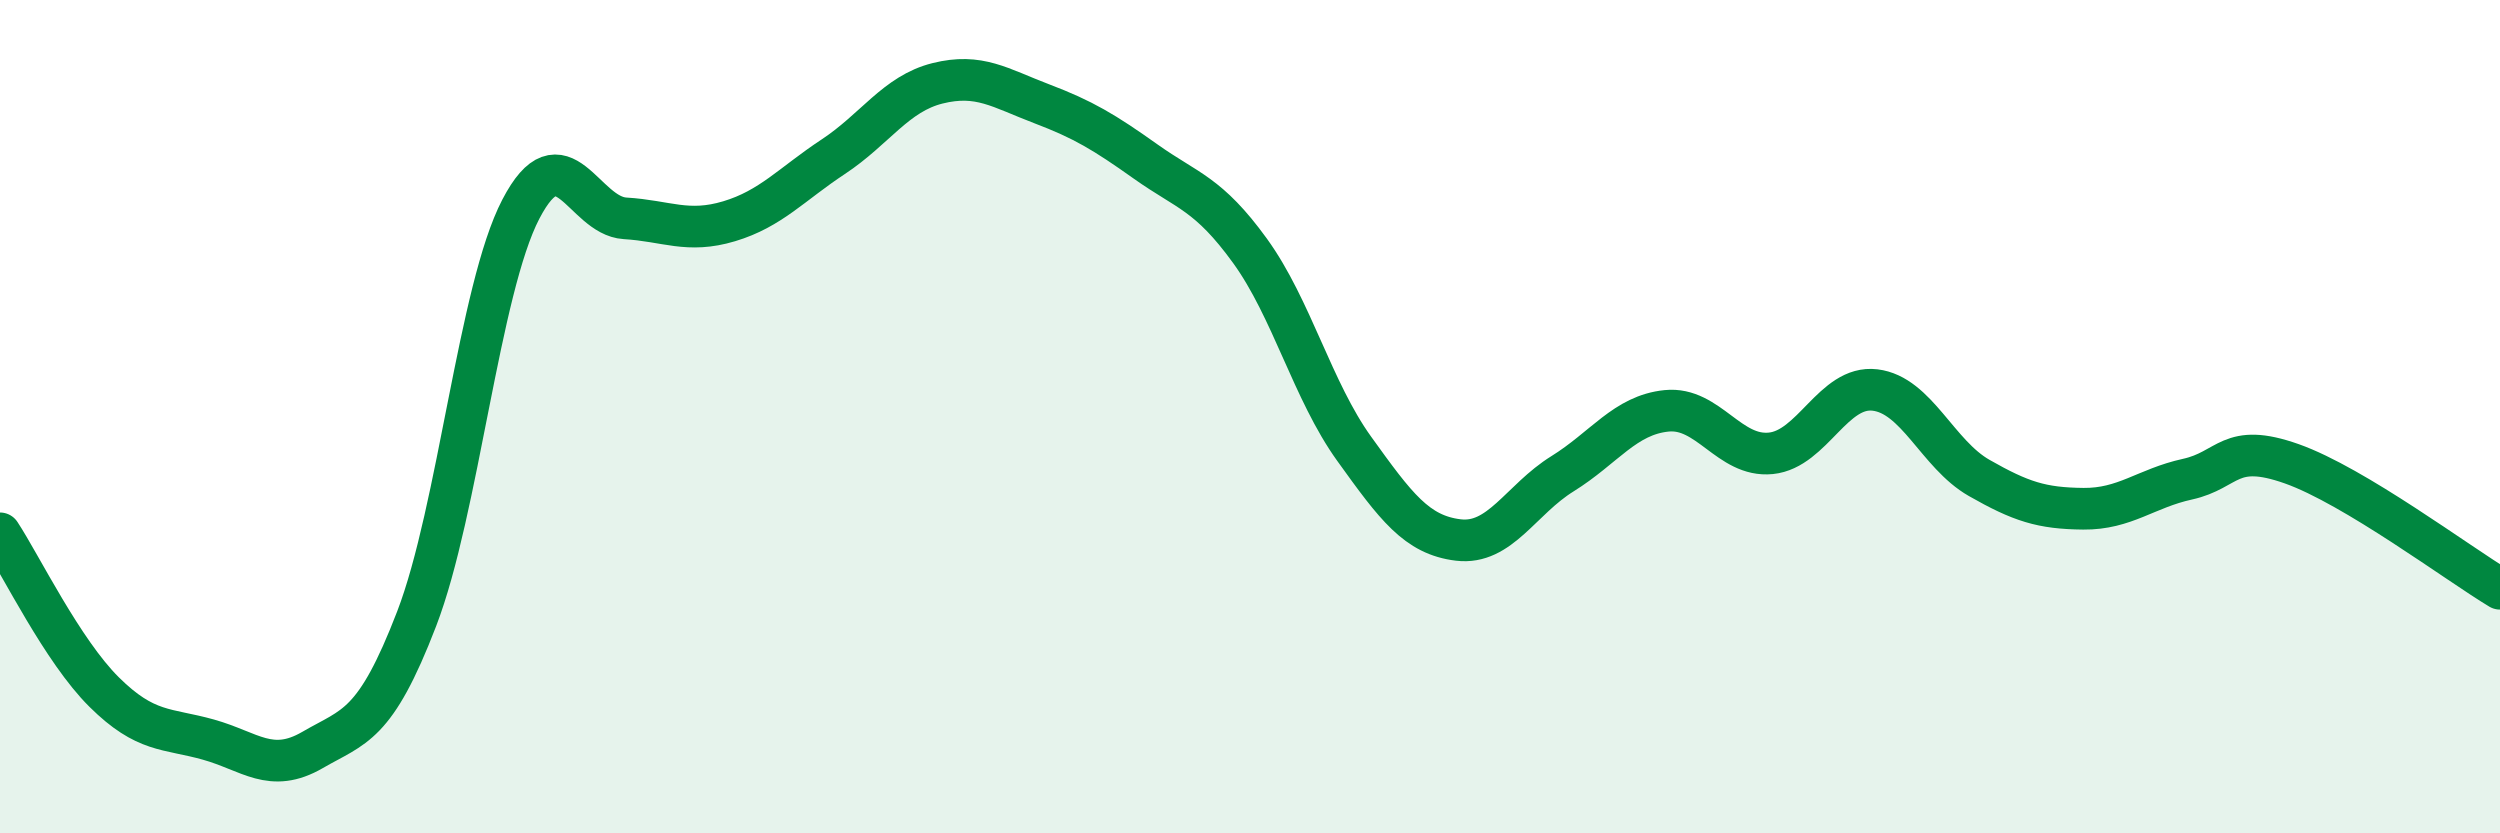
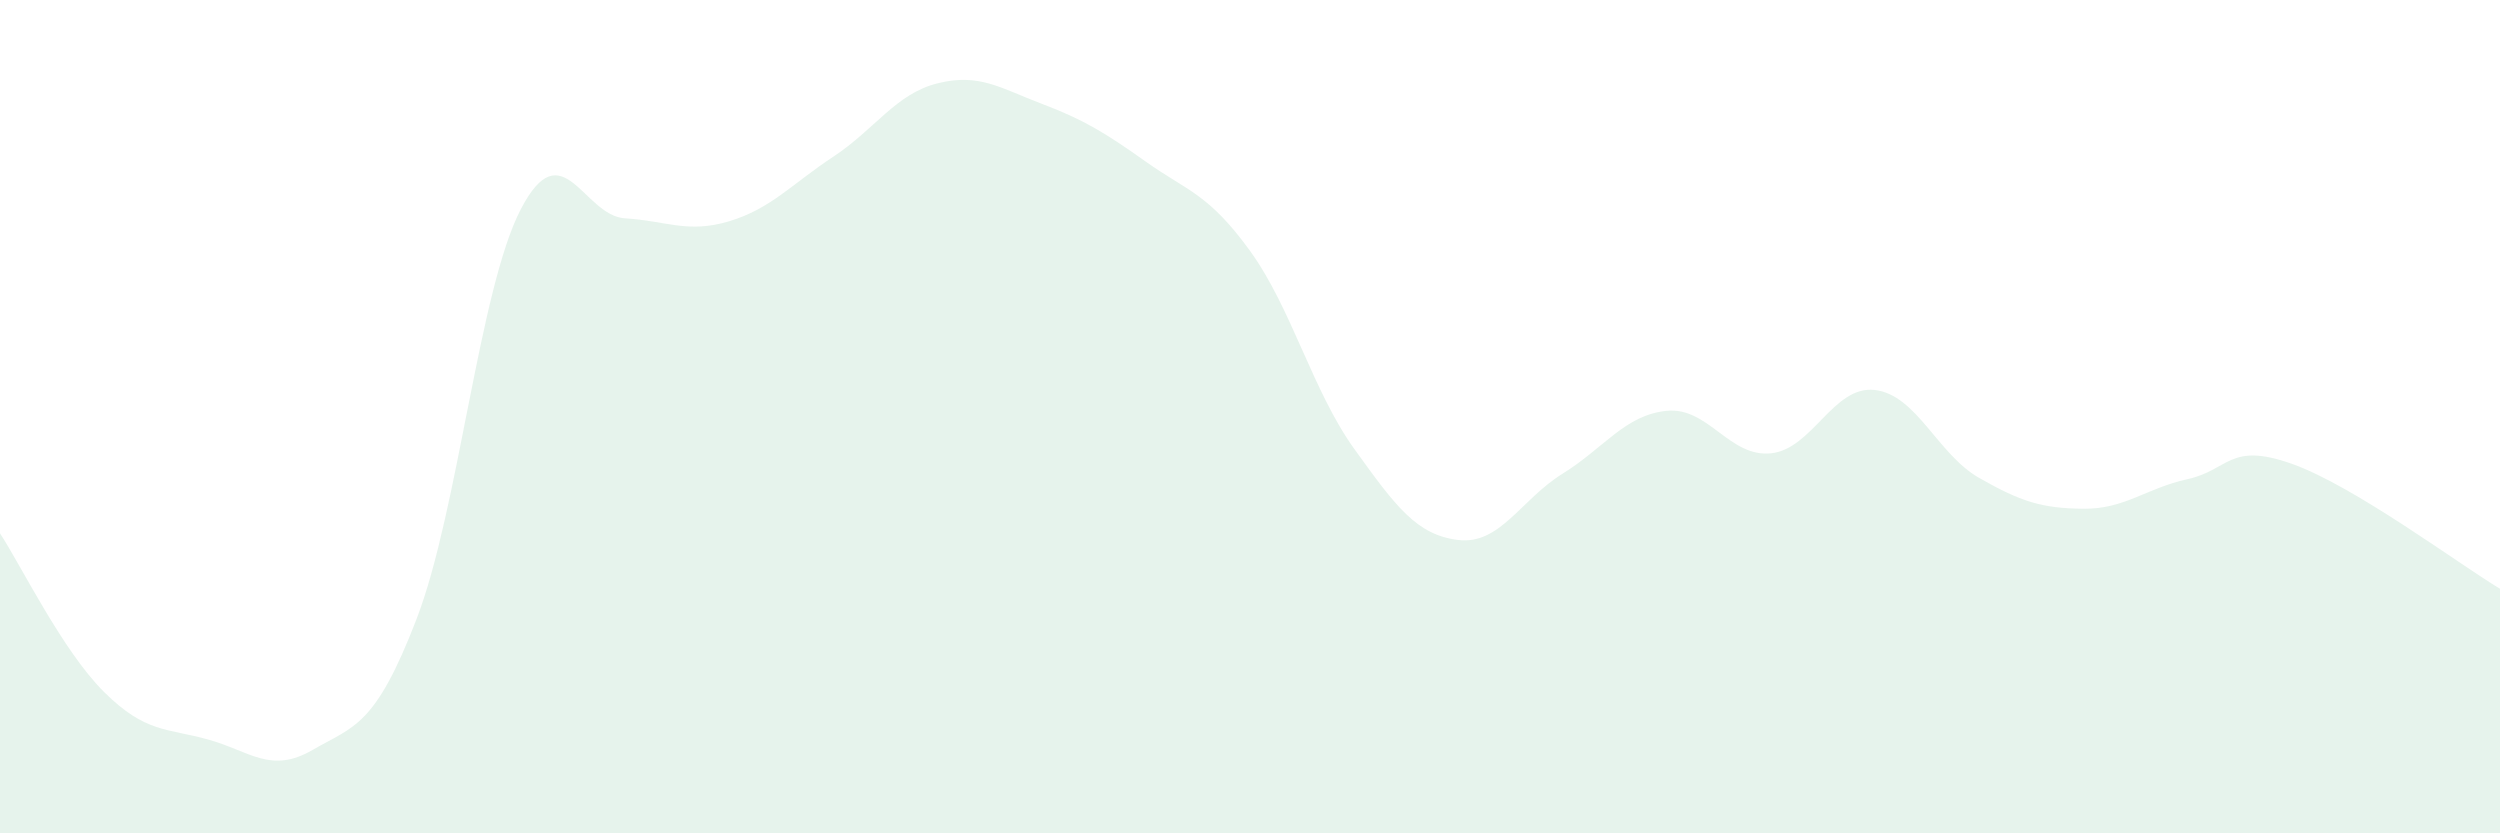
<svg xmlns="http://www.w3.org/2000/svg" width="60" height="20" viewBox="0 0 60 20">
  <path d="M 0,12.8 C 0.5,13.56 1.5,15.62 2.5,16.61 C 3.5,17.6 4,17.47 5,17.75 C 6,18.03 6.5,18.58 7.5,18 C 8.5,17.42 9,17.45 10,14.85 C 11,12.25 11.5,6.94 12.5,5.02 C 13.5,3.1 14,5.18 15,5.24 C 16,5.3 16.5,5.61 17.5,5.31 C 18.5,5.01 19,4.42 20,3.76 C 21,3.1 21.5,2.25 22.5,2 C 23.5,1.75 24,2.11 25,2.49 C 26,2.87 26.5,3.17 27.5,3.88 C 28.5,4.59 29,4.64 30,6.02 C 31,7.4 31.5,9.38 32.5,10.77 C 33.5,12.16 34,12.84 35,12.96 C 36,13.08 36.5,11.99 37.5,11.37 C 38.5,10.75 39,9.96 40,9.86 C 41,9.76 41.5,10.98 42.5,10.88 C 43.5,10.78 44,9.24 45,9.36 C 46,9.48 46.5,10.9 47.5,11.47 C 48.5,12.04 49,12.2 50,12.21 C 51,12.22 51.5,11.72 52.5,11.5 C 53.5,11.28 53.5,10.6 55,11.13 C 56.5,11.66 59,13.53 60,14.13L60 20L0 20Z" fill="#008740" opacity="0.1" stroke-linecap="round" stroke-linejoin="round" />
-   <path d="M 0,12.8 C 0.5,13.56 1.5,15.62 2.5,16.61 C 3.5,17.6 4,17.47 5,17.75 C 6,18.03 6.5,18.58 7.5,18 C 8.5,17.42 9,17.45 10,14.85 C 11,12.25 11.5,6.94 12.5,5.02 C 13.5,3.1 14,5.18 15,5.24 C 16,5.3 16.5,5.61 17.5,5.31 C 18.5,5.01 19,4.42 20,3.76 C 21,3.1 21.5,2.25 22.5,2 C 23.5,1.75 24,2.11 25,2.49 C 26,2.87 26.5,3.17 27.5,3.88 C 28.5,4.59 29,4.64 30,6.02 C 31,7.4 31.5,9.38 32.5,10.77 C 33.5,12.16 34,12.84 35,12.96 C 36,13.08 36.5,11.99 37.5,11.37 C 38.5,10.75 39,9.96 40,9.86 C 41,9.76 41.5,10.98 42.5,10.88 C 43.5,10.78 44,9.24 45,9.36 C 46,9.48 46.5,10.9 47.5,11.47 C 48.5,12.04 49,12.2 50,12.21 C 51,12.22 51.5,11.72 52.5,11.5 C 53.5,11.28 53.5,10.6 55,11.13 C 56.5,11.66 59,13.53 60,14.13" stroke="#008740" stroke-width="1" fill="none" stroke-linecap="round" stroke-linejoin="round" />
</svg>